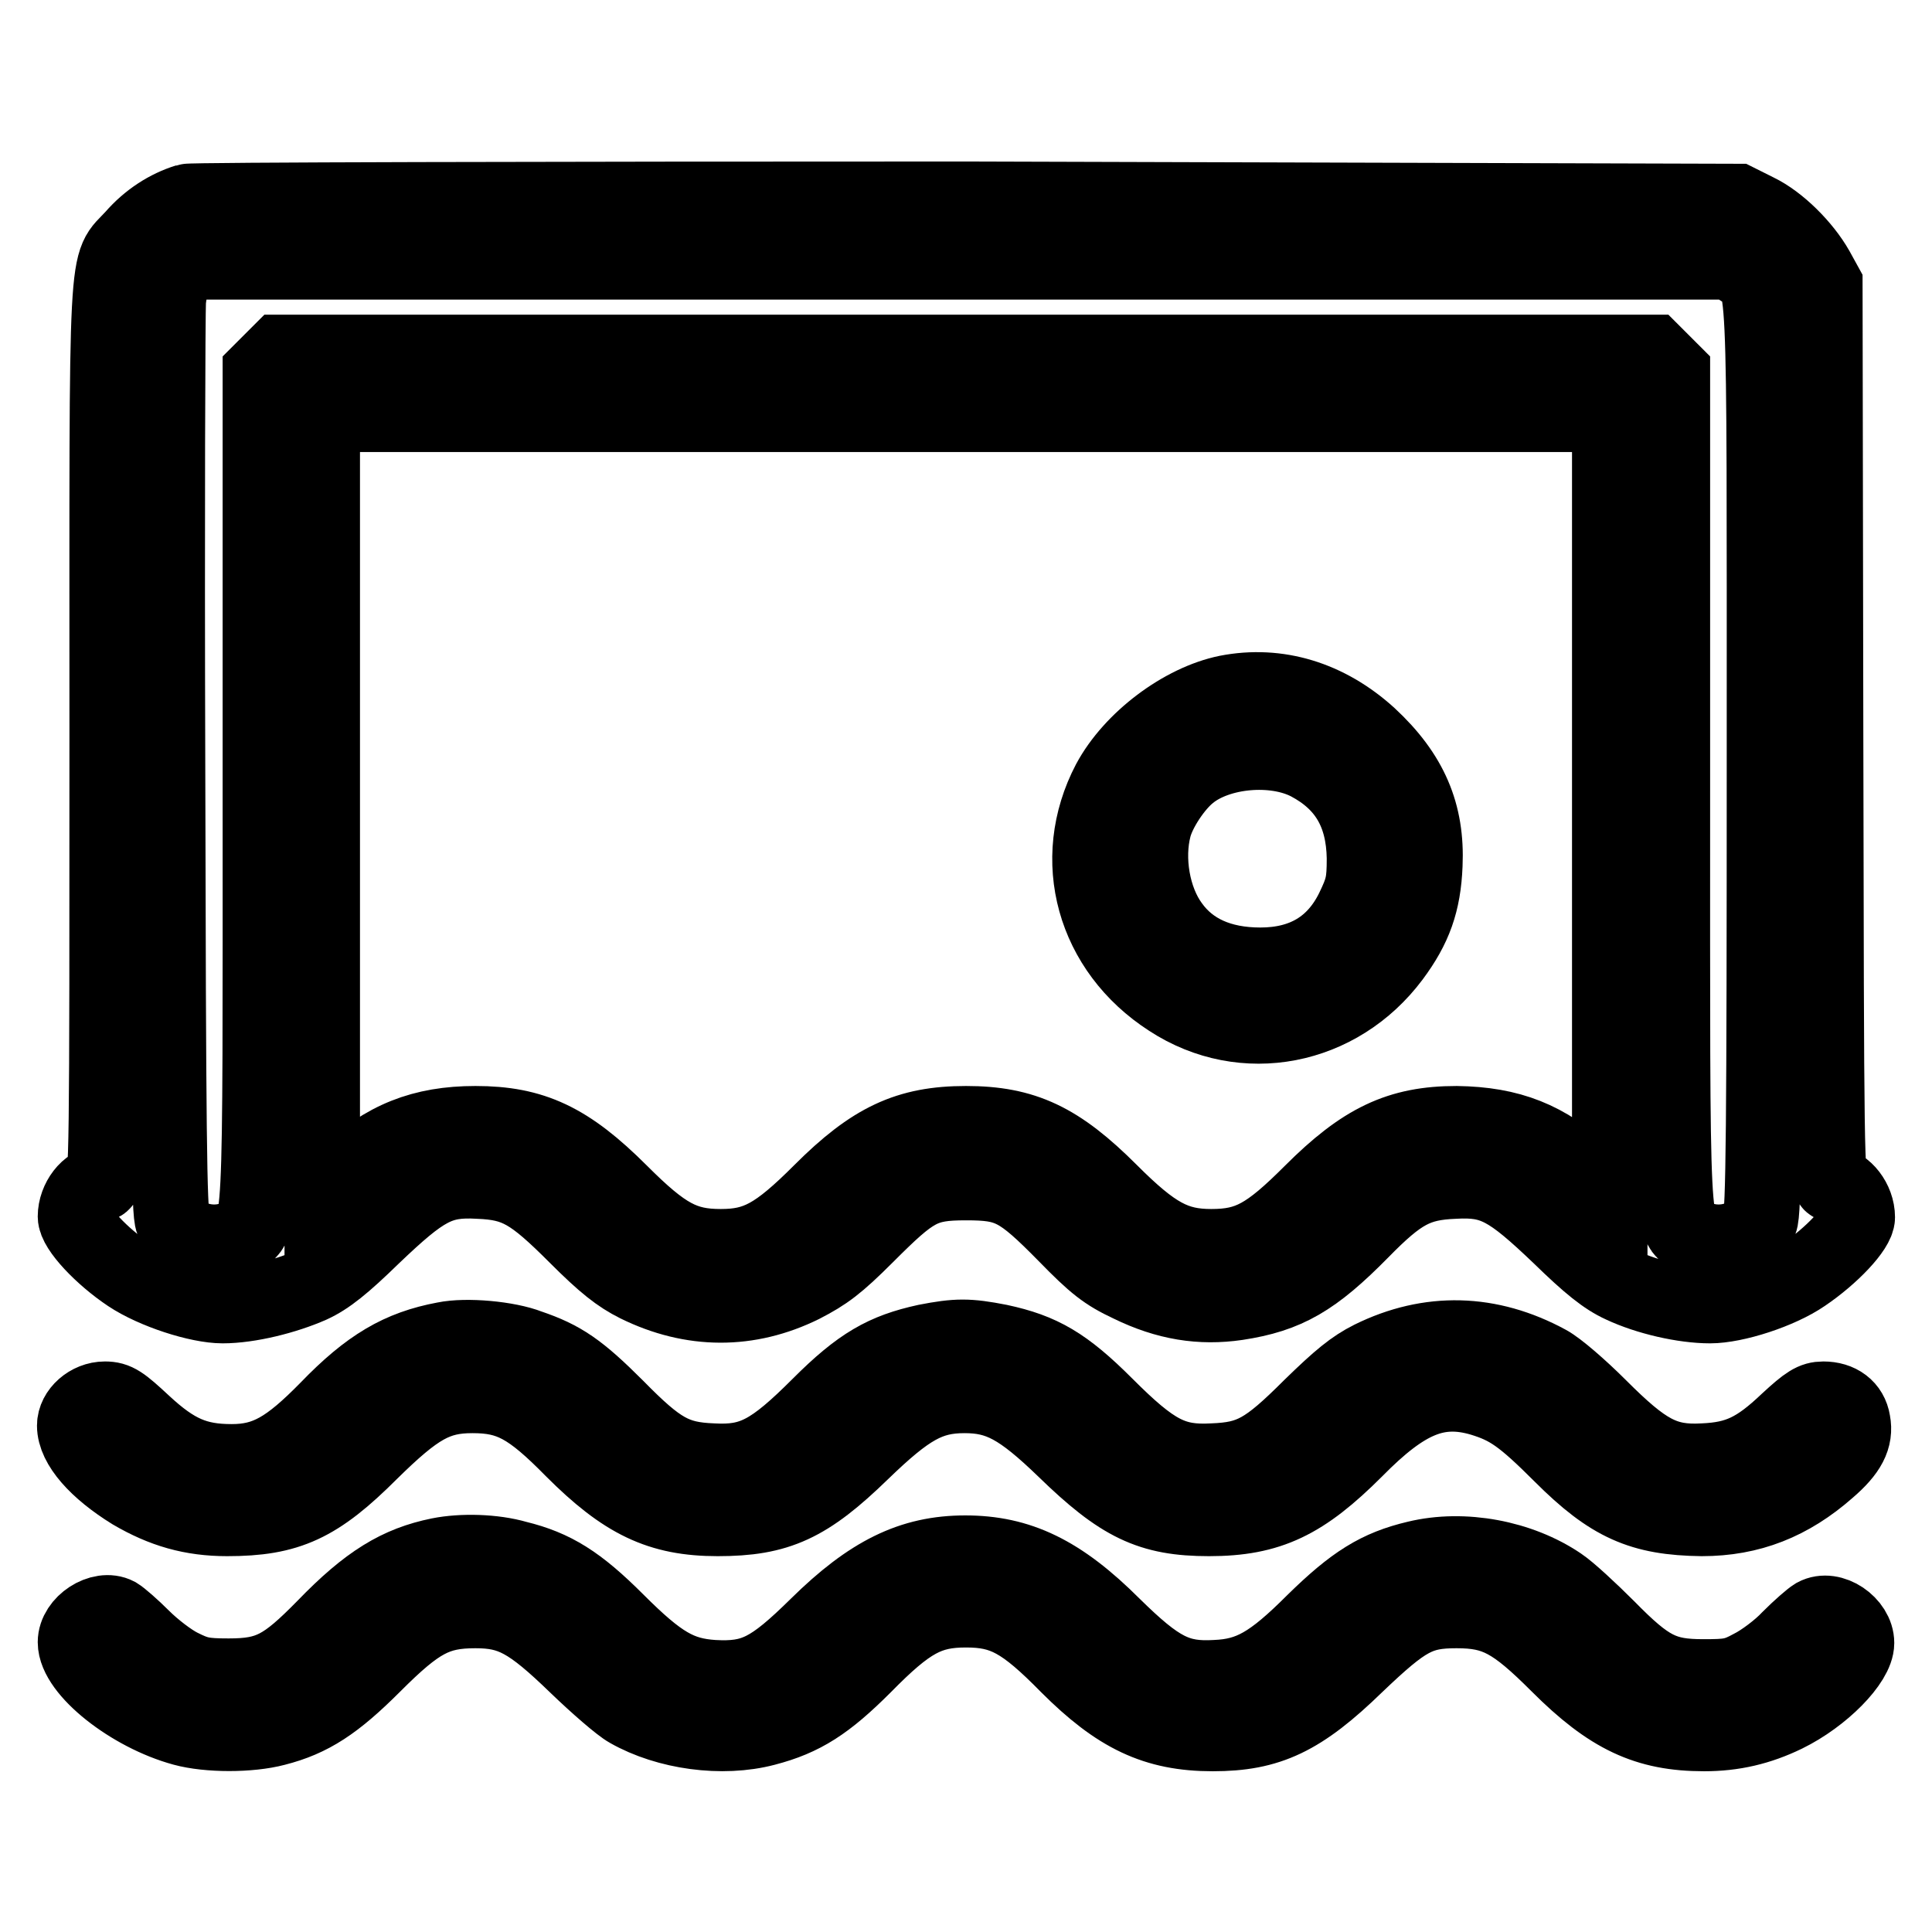
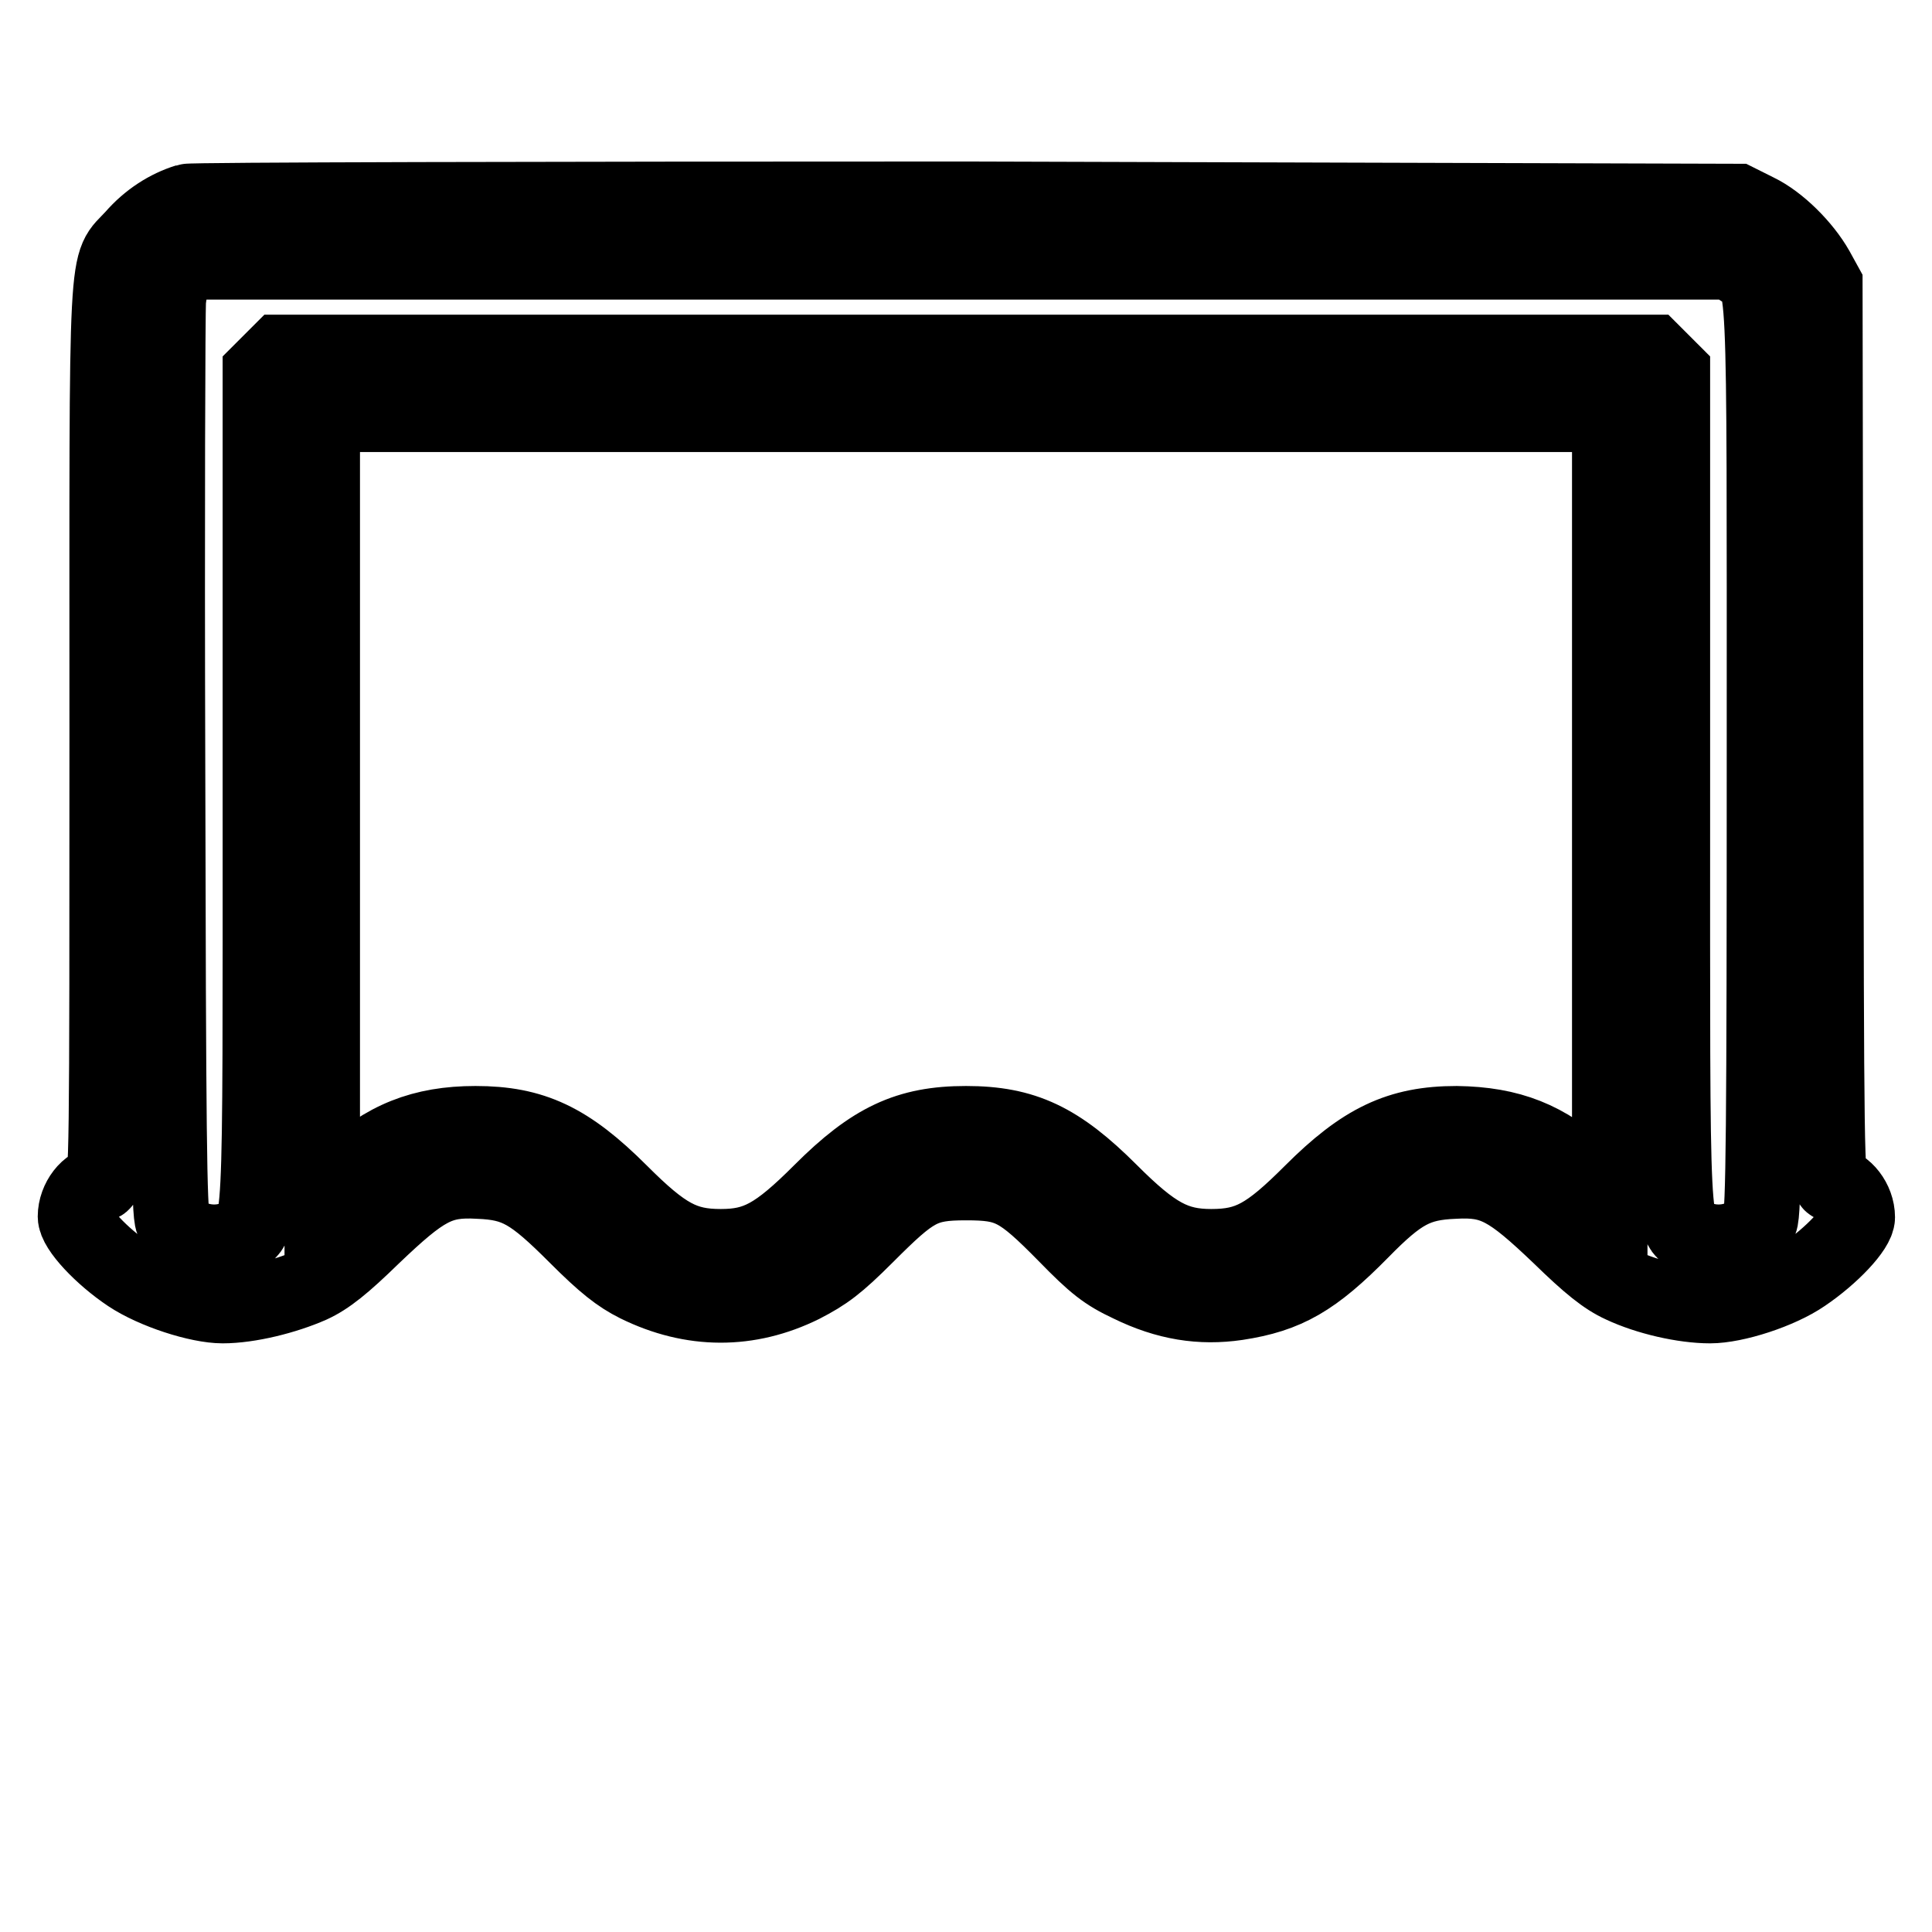
<svg xmlns="http://www.w3.org/2000/svg" version="1.1" x="0px" y="0px" viewBox="0 0 256 256" enable-background="new 0 0 256 256" xml:space="preserve">
  <g>
    <g>
      <g>
        <path stroke-width="10" fill-opacity="0" stroke="#000000" d="M24.8,26.7c-2.6,0.8-5.1,2.4-7.1,4.7c-3.8,4.2-3.5-0.8-3.5,66c0,56.2,0,59.4-0.8,59.4c-1.7,0-3.4,2.2-3.4,4.4c0,1.6,3.5,5.3,7.1,7.7c3.3,2.2,9.2,4.1,12.4,4.1c3.5,0,8.3-1.2,11.7-2.7c2.2-1,4.3-2.7,8.2-6.5c6.7-6.4,8.8-7.6,14-7.3c5.1,0.2,7.1,1.4,13,7.3c3.7,3.7,5.6,5.2,8,6.4c7.3,3.6,14.8,3.6,21.9,0.1c3.1-1.6,4.6-2.7,8.5-6.6c6.2-6.2,7.5-7,13.2-7c5.7,0,7.1,0.7,13.2,6.9c3.9,4,5.3,5.1,8.5,6.6c4.9,2.4,9.4,3.1,14.2,2.4c6.6-1,10.2-3.1,16.5-9.5c5.1-5.2,7.3-6.4,12.3-6.6c5.2-0.3,7.3,0.9,14,7.3c3.9,3.8,6,5.5,8.2,6.5c3.4,1.6,8.2,2.7,11.7,2.7c3.3,0,9.2-1.9,12.4-4.1c3.7-2.5,7.1-6.1,7.1-7.6c0-2.2-1.7-4.3-3.3-4.4c-0.8,0-0.8-3.4-0.9-59.6l-0.1-59.6l-1.1-2c-1.7-3-5-6.3-7.9-7.7l-2.6-1.3L128,26.4C71.9,26.4,25.4,26.5,24.8,26.7z M230.8,35.7c3.2,2.1,3-2.6,3,64.4c0,49.2-0.1,60.8-0.6,61.7c-1.5,2.6-5.5,3.6-8.6,2.1c-3.2-1.5-3,2.2-3-59.2V49.3l-1.3-1.3l-1.3-1.3H128H37.1l-1.3,1.3l-1.3,1.3v55.4c0,61.4,0.2,57.7-3,59.2c-3.1,1.5-7.1,0.5-8.6-2.1c-0.5-0.9-0.6-12.4-0.7-60.3c-0.1-32.6,0-60.3,0.1-61.7c0.2-1.9,0.6-2.8,1.6-3.8l1.3-1.3h102.1h102L230.8,35.7z M213.3,106.8v51.9l-3.2-3c-5.2-4.8-10-6.7-17.1-6.8c-7.6,0-12.4,2.3-19.2,9.1c-5.8,5.8-8.3,7.2-13.3,7.2c-4.8,0-7.6-1.5-13.4-7.3c-6.8-6.8-11.4-9-19.1-9c-7.7,0-12.4,2.2-19.2,9c-5.9,5.9-8.5,7.3-13.3,7.3c-4.9,0-7.5-1.4-13.3-7.2c-6.9-6.9-11.6-9.1-19.2-9.1c-7,0-12.1,2-17.2,6.9l-3.1,2.9v-51.9V54.9H128h85.3V106.8z" />
-         <path stroke-width="10" fill-opacity="0" stroke="#000000" d="M162.6,91.8c-5.9,1.2-12.6,6.2-15.6,11.8c-5.4,10.3-2.1,22.3,8,28.8c9.8,6.4,22.4,3.9,29.5-5.6c2.9-3.9,4.1-7.2,4.3-12.2c0.3-6.8-1.9-12-7.4-17.1C175.9,92.5,169.3,90.5,162.6,91.8z M173.4,101.1c4.9,2.6,7.3,6.6,7.4,12.6c0,3.3-0.2,4.1-1.5,6.8c-2.4,4.9-6.5,7.4-12.3,7.4c-5.3,0-9.3-1.8-11.8-5.3c-2.5-3.4-3.4-8.8-2.3-13c0.6-2.3,2.8-5.6,4.7-7.1C161.4,99.4,168.8,98.7,173.4,101.1z" />
-         <path stroke-width="10" fill-opacity="0" stroke="#000000" d="M58.9,177.5c-5.9,1.1-10,3.5-15.5,9.2c-5.2,5.3-8.1,7-12.7,7c-4.7,0-7.5-1.2-11.7-5.1c-2.9-2.7-3.6-3.2-5.1-3.2c-2.1,0-4,1.7-4,3.5c0,2.6,2.9,5.9,7.6,8.8c4.1,2.4,7.9,3.5,12.6,3.5c8.1,0,12-1.8,19-8.8c6.1-6,8.7-7.5,13.5-7.5c5,0,7.6,1.4,13.3,7.2c6.8,6.8,11.5,9.1,19.2,9.1c8,0,11.9-1.8,19.1-8.8c6.1-5.9,8.9-7.5,13.6-7.5c4.6,0,7.4,1.5,13.3,7.2c7.4,7.2,11.3,9.1,19.1,9.1c8,0,12.5-2.2,19.4-9.1c6.6-6.7,10.9-8.5,16.7-6.8c3.6,1.1,5.4,2.3,10.6,7.5c6.5,6.5,10.6,8.3,18.6,8.4c6.4,0,11.7-2.1,16.7-6.5c2.8-2.4,3.7-4.2,3.3-6.3c-0.3-1.9-1.8-3-3.9-3c-1.3,0-2.1,0.5-4.7,2.9c-4.1,3.9-6.6,5.1-11.2,5.3c-5.2,0.3-7.8-1.2-13.8-7.2c-2.5-2.5-5.5-5.1-6.8-5.8c-7.7-4.2-15.7-4.4-23.4-0.6c-2.4,1.2-4.2,2.7-8,6.4c-5.9,5.9-7.9,7-13,7.2c-5.3,0.3-7.9-1.1-14.2-7.4c-5.4-5.4-8.5-7.2-14.1-8.4c-4.1-0.8-5.6-0.8-9.7,0c-5.5,1.2-8.7,3-14.1,8.4c-6.3,6.3-8.9,7.7-14.2,7.4c-5-0.2-7.1-1.4-12.7-7.1c-5-5-7.2-6.5-11.6-8C67.3,177.4,61.8,176.9,58.9,177.5z" />
-         <path stroke-width="10" fill-opacity="0" stroke="#000000" d="M58.2,206.1c-5.4,1.1-9.4,3.5-15.2,9.5c-5.3,5.4-7.3,6.5-12.7,6.5c-3.4,0-4.2-0.2-6.4-1.3c-1.4-0.7-3.6-2.4-5-3.8c-1.4-1.4-2.9-2.7-3.4-3c-2.1-1.1-5.5,1.1-5.5,3.6c0,3.7,7.3,9.5,14.3,11.4c3.3,0.9,8.8,0.9,12.2,0c4.7-1.2,7.9-3.3,13-8.4c5.9-5.9,8.3-7.2,13.5-7.2c4.8,0,7.2,1.3,13.4,7.3c2.7,2.6,5.8,5.3,6.9,5.9c5.1,2.9,12.4,3.9,18.1,2.4c5-1.3,8.1-3.3,13.1-8.3c5.9-6,8.5-7.4,13.5-7.4c5,0,7.6,1.4,13.5,7.4c6.6,6.6,11.6,9,19.2,9c7.4,0,11.7-2,19-9.1c6.5-6.2,8.3-7.2,13.3-7.2c5.2,0,7.6,1.3,13.5,7.2c6.8,6.8,11.7,9.1,19.3,9.1c3.9,0,7.3-0.8,10.8-2.5c4.9-2.4,9.4-7,9.4-9.5c0-2.5-3.3-4.8-5.5-3.6c-0.5,0.3-2,1.6-3.4,3c-1.3,1.4-3.6,3.1-5,3.8c-2.2,1.2-3,1.3-6.4,1.3c-5.3,0-7.3-1-12.7-6.5c-2.3-2.3-5.1-4.9-6.3-5.7c-5.3-3.6-12.8-5-19-3.5c-5.1,1.2-8.3,3.2-13.6,8.4c-5.6,5.6-8.4,7.2-13,7.4c-5.1,0.3-7.6-1-13.6-6.9c-7-7-12.5-9.6-19.6-9.6c-7.1,0-12.6,2.7-19.6,9.6c-6.1,6-8.4,7.2-13.8,6.9c-4.5-0.3-7.1-1.8-12.8-7.5c-5.1-5.1-8.3-7.1-13.2-8.3C65.4,205.6,61.2,205.5,58.2,206.1z" />
      </g>
    </g>
  </g>
</svg>